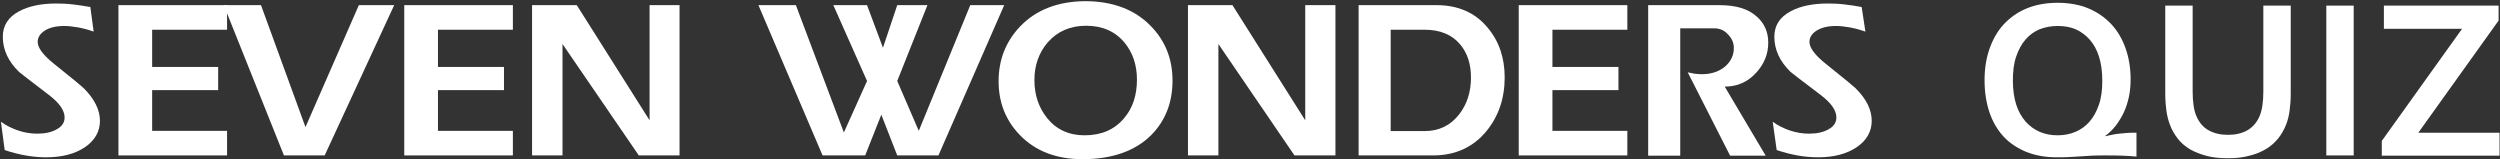
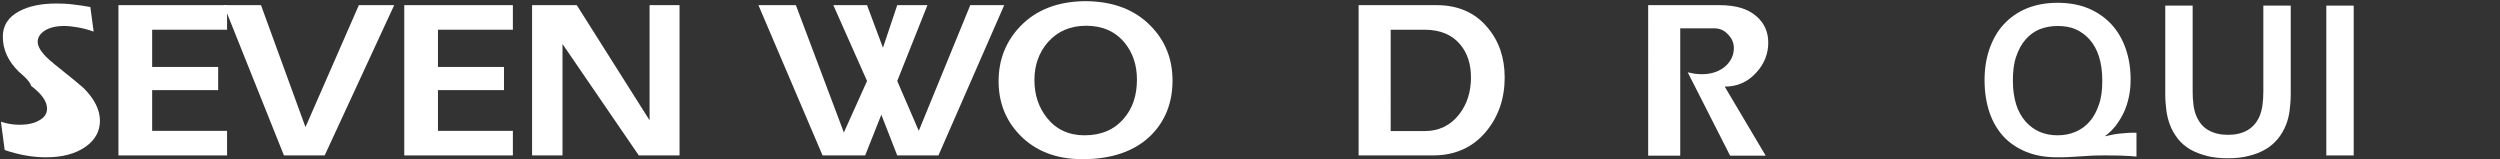
<svg xmlns="http://www.w3.org/2000/svg" version="1.1" id="レイヤー_1" x="0px" y="0px" viewBox="0 0 1068 68" style="enable-background:new 0 0 1068 68;" xml:space="preserve">
  <rect x="0" y="0" width="1068" height="68" fill="#333333" stroke="none" />
  <style type="text/css">
	.st0{fill-rule:evenodd;clip-rule:evenodd;fill:#FFFFFF;}
	.st1{fill:#FFFFFF;}
</style>
  <g>
    <g>
-       <path class="st0" d="M40,13.5c-2.2-0.8-4.5-1.4-6.7-1.8c-2.2-0.4-4.2-0.6-5.9-0.6c-3.5,0-6.3,0.7-8.3,2c-2,1.3-3,2.9-3,4.8    c0,2.5,2.3,5.6,6.9,9.3c7.9,6.3,12.1,9.8,12.7,10.4c4.6,4.6,7,9.3,7,14c0,4.5-2.1,8.3-6.3,11.2c-4.2,2.9-9.8,4.4-16.7,4.4    c-5.6,0-11.5-1-17.7-3.1L0.4,52c2.3,1.7,4.8,2.9,7.5,3.8c2.7,0.9,5.4,1.3,8,1.3c3.4,0,6.2-0.6,8.4-1.9c2.2-1.2,3.3-2.9,3.3-5    c0-3.1-2.3-6.3-6.8-9.7C12.7,34.3,8.4,31,8.1,30.7c-4.6-4.5-6.9-9.5-6.9-15c0-4.8,2.3-8.4,7-10.9c4.1-2.2,9.4-3.3,15.9-3.3    c2.3,0,4.7,0.1,7.1,0.4s4.8,0.6,7.4,1.1L40,13.5z" />
+       <path class="st0" d="M40,13.5c-2.2-0.8-4.5-1.4-6.7-1.8c-2.2-0.4-4.2-0.6-5.9-0.6c-3.5,0-6.3,0.7-8.3,2c-2,1.3-3,2.9-3,4.8    c0,2.5,2.3,5.6,6.9,9.3c7.9,6.3,12.1,9.8,12.7,10.4c4.6,4.6,7,9.3,7,14c0,4.5-2.1,8.3-6.3,11.2c-4.2,2.9-9.8,4.4-16.7,4.4    c-5.6,0-11.5-1-17.7-3.1L0.4,52c2.7,0.9,5.4,1.3,8,1.3c3.4,0,6.2-0.6,8.4-1.9c2.2-1.2,3.3-2.9,3.3-5    c0-3.1-2.3-6.3-6.8-9.7C12.7,34.3,8.4,31,8.1,30.7c-4.6-4.5-6.9-9.5-6.9-15c0-4.8,2.3-8.4,7-10.9c4.1-2.2,9.4-3.3,15.9-3.3    c2.3,0,4.7,0.1,7.1,0.4s4.8,0.6,7.4,1.1L40,13.5z" />
      <polygon class="st0" points="97,2.2 97,12.7 65,12.7 65,28.6 93.2,28.6 93.2,38.5 65,38.5 65,55.9 97,55.9 97,66.4 50.6,66.4     50.6,2.2   " />
      <polygon class="st0" points="111.5,2.2 130.5,54.3 153.3,2.2 168.4,2.2 138.7,66.4 121.3,66.4 95.6,2.2   " />
      <polygon class="st0" points="219.1,2.2 219.1,12.7 187.1,12.7 187.1,28.6 215.3,28.6 215.3,38.5 187.1,38.5 187.1,55.9     219.1,55.9 219.1,66.4 172.7,66.4 172.7,2.2   " />
      <polygon class="st0" points="246.4,2.2 277.5,51.4 277.5,2.2 290.3,2.2 290.3,66.4 272.9,66.4 240.3,18.8 240.3,66.4 227.3,66.4     227.3,2.2   " />
      <polygon class="st0" points="340,2.2 360.5,56.6 370.4,34.6 356,2.2 370.4,2.2 377.2,20.4 383.3,2.2 396.2,2.2 383.3,34.6     392.5,55.9 414.5,2.2 429,2.2 400.9,66.4 383.3,66.4 376.5,49 369.6,66.4 351.4,66.4 324,2.2   " />
      <path class="st0" d="M435.8,11.3c-6.1,6.4-9.2,14.2-9.2,23.4c0,9,3,16.7,9,22.9c6.6,6.9,15.6,10.4,26.8,10.4    c12.6,0,22.4-3.4,29.3-10.2c6.1-6.1,9.2-13.9,9.2-23.4c0-9.2-3.1-17-9.3-23.3c-6.8-7-16.2-10.6-28.1-10.6    C451.9,0.6,442.6,4.2,435.8,11.3z M447.6,18.1c4.1-4.7,9.6-7.1,16.4-7.1c6.9,0,12.4,2.4,16.4,7.2c3.5,4.3,5.3,9.5,5.3,15.8    c0,6.7-1.8,12.2-5.5,16.5c-4.1,4.9-9.7,7.3-16.9,7.3c-6.7,0-12.1-2.5-16-7.4c-3.6-4.5-5.4-9.9-5.4-16.2    C441.9,27.9,443.8,22.5,447.6,18.1z" />
-       <polygon class="st0" points="526.5,2.2 557.6,51.4 557.6,2.2 570.5,2.2 570.5,66.4 553,66.4 520.5,18.8 520.5,66.4 507.5,66.4     507.5,2.2   " />
      <path class="st0" d="M580.4,2.2v64.2h31.8c9.5,0,17.2-3.5,22.9-10.5c5.1-6.3,7.7-13.9,7.7-22.8c0-8.4-2.4-15.5-7.3-21.3    c-5.3-6.4-12.6-9.6-21.8-9.6H580.4z M594.1,12.7h14.5c6.6,0,11.7,2.1,15.2,6.3c3.1,3.7,4.6,8.4,4.6,14.1c0,6.2-1.7,11.4-5,15.7    c-3.7,4.8-8.7,7.2-14.8,7.2h-14.5V12.7z" />
-       <polygon class="st0" points="695.2,2.2 695.2,12.7 663.2,12.7 663.2,28.6 691.4,28.6 691.4,38.5 663.2,38.5 663.2,55.9     695.2,55.9 695.2,66.4 648.8,66.4 648.8,2.2   " />
      <path class="st0" d="M734.6,2.2c7,0,12.3,1.6,15.9,4.9c3.3,2.9,4.9,6.7,4.9,11.1c0,4.8-1.7,9.1-5.1,12.8c-3.6,4-8.1,6-13.5,6    l17.5,29.5h-15.2L721,30.9c0.9,0.2,1.9,0.4,3,0.6c1.1,0.1,2.2,0.2,3,0.2c4.2,0,7.6-1.2,10.2-3.5c2.3-2.1,3.5-4.7,3.5-7.7    c0-2.1-0.8-4.1-2.5-5.8c-1.6-1.8-3.6-2.6-5.9-2.6h-14.5v54.4h-13.7V2.2H734.6z" />
-       <path class="st0" d="M796.9,13.5c-2.3-0.8-4.5-1.4-6.7-1.8c-2.2-0.4-4.2-0.6-5.9-0.6c-3.5,0-6.2,0.7-8.3,2c-2,1.3-3,2.9-3,4.8    c0,2.5,2.3,5.6,6.9,9.3c7.9,6.3,12.1,9.8,12.7,10.4c4.7,4.6,7,9.3,7,14c0,4.5-2.1,8.3-6.3,11.2c-4.2,2.9-9.8,4.4-16.6,4.4    c-5.6,0-11.5-1-17.7-3.1L757.3,52c2.3,1.7,4.8,2.9,7.5,3.8c2.8,0.9,5.4,1.3,8,1.3c3.4,0,6.2-0.6,8.4-1.9c2.2-1.2,3.3-2.9,3.3-5    c0-3.1-2.3-6.3-6.8-9.7c-8.2-6.2-12.5-9.5-12.8-9.8c-4.6-4.5-6.9-9.5-6.9-15c0-4.8,2.3-8.4,7-10.9c4.1-2.2,9.4-3.3,15.9-3.3    c2.3,0,4.7,0.1,7.1,0.4c2.4,0.3,4.8,0.6,7.3,1.1L796.9,13.5z" />
    </g>
    <g>
      <path class="st1" d="M899.4,58.2c0.8-0.2,1.7-0.4,2.7-0.6c1-0.2,2.1-0.4,3.2-0.5c1.1-0.1,2.2-0.2,3.3-0.3c1.1-0.1,2.2-0.1,3.2-0.1    h0.9v10.2c-1.7-0.2-3.7-0.3-6.1-0.4s-4.9-0.1-7.6-0.1c-2,0-3.8,0-5.4,0.1c-1.6,0.1-3.2,0.2-4.8,0.3c-1.6,0.1-3.3,0.2-5,0.3    c-1.7,0.1-3.4,0.1-5.1,0.1c-5,0-9.4-0.8-13.3-2.4c-3.8-1.6-7.1-3.8-9.7-6.7c-2.6-2.9-4.6-6.4-5.9-10.4c-1.3-4-2-8.5-2-13.4    s0.7-9.4,2.1-13.4s3.4-7.6,6.1-10.5c2.7-2.9,5.9-5.2,9.8-6.8s8.3-2.4,13.2-2.4c4.9,0,9.4,0.8,13.2,2.4s7.1,3.9,9.8,6.8    c2.7,2.9,4.7,6.4,6.1,10.4c1.4,4,2.1,8.4,2.1,13.1c0,2.5-0.2,4.9-0.7,7.3c-0.5,2.4-1.2,4.6-2.1,6.6c-0.9,2-2.1,3.9-3.4,5.7    c-1.4,1.8-2.9,3.3-4.7,4.6L899.4,58.2z M898.1,34.4c0-3.9-0.5-7.3-1.4-10.2s-2.3-5.4-4-7.3c-1.7-1.9-3.7-3.4-6-4.4    c-2.3-1-4.9-1.4-7.7-1.4s-5.3,0.5-7.7,1.4c-2.3,1-4.3,2.4-6,4.4c-1.7,1.9-3,4.4-4,7.3s-1.4,6.3-1.4,10.2c0,3.9,0.5,7.3,1.4,10.2    s2.3,5.3,4,7.3c1.7,1.9,3.7,3.4,6,4.4c2.3,1,4.9,1.5,7.7,1.5s5.3-0.5,7.7-1.5c2.3-1,4.3-2.4,6-4.4c1.7-1.9,3-4.4,4-7.3    S898.1,38.3,898.1,34.4z" />
      <path class="st1" d="M951.7,67.6c-3.3,0-6.4-0.3-9-1s-5-1.6-7.1-2.8c-2-1.2-3.8-2.7-5.2-4.5s-2.6-3.8-3.4-6    c-0.7-1.8-1.2-3.8-1.5-5.9c-0.3-2.2-0.5-4.6-0.5-7.3V2.4h11.7V39c0,4.5,0.5,8.1,1.6,10.6c1.2,2.8,3,4.9,5.3,6.1    c2.3,1.3,5.1,1.9,8.2,1.9s5.9-0.6,8.2-1.9c2.3-1.3,4.1-3.3,5.3-6.1c1.1-2.6,1.6-6.1,1.6-10.6V2.4h11.7v37.7c0,2.7-0.2,5.1-0.5,7.3    c-0.3,2.2-0.8,4.1-1.5,5.9c-0.9,2.2-2,4.2-3.5,6c-1.5,1.8-3.2,3.3-5.3,4.5c-2.1,1.2-4.5,2.2-7.2,2.8    C958.1,67.3,955.1,67.6,951.7,67.6z" />
      <path class="st1" d="M993.8,66.4v-64h11.7v64H993.8z" />
-       <path class="st1" d="M1067.4,2.4v6.4l-34.3,47.9h34.7v9.8h-50.3v-6.3l34.3-47.9h-33.4V2.4H1067.4z" />
    </g>
  </g>
</svg>